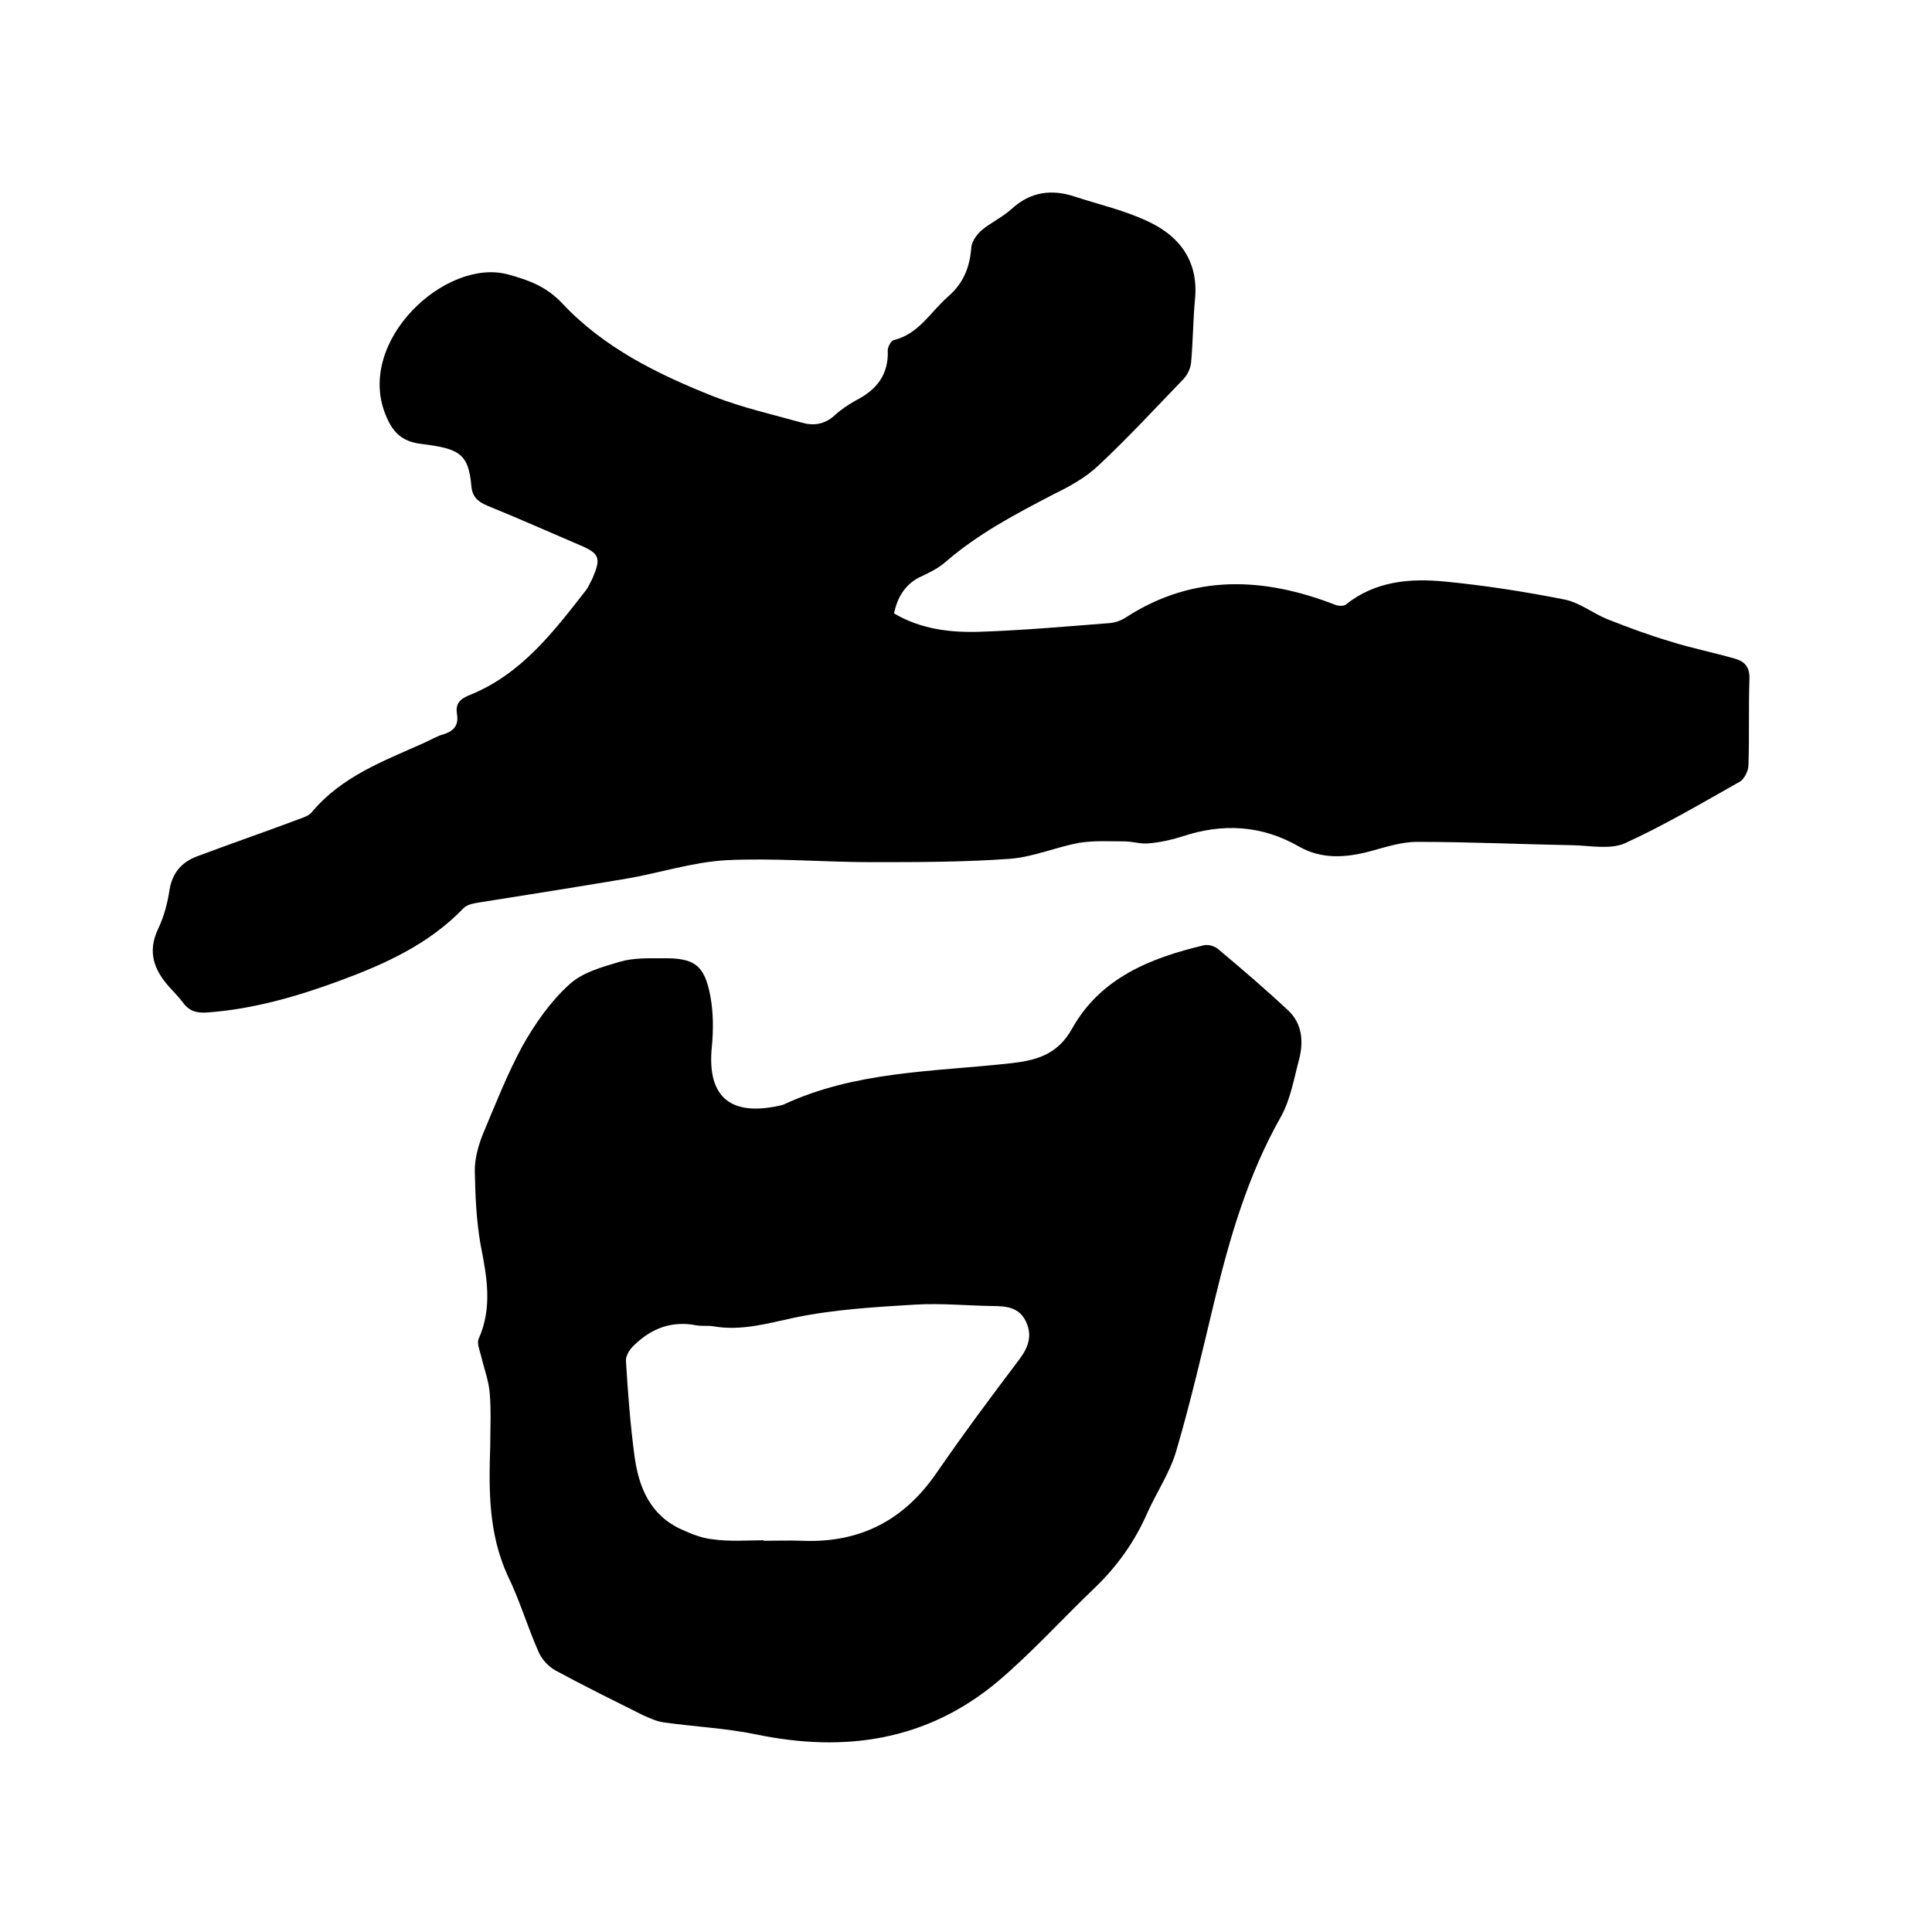
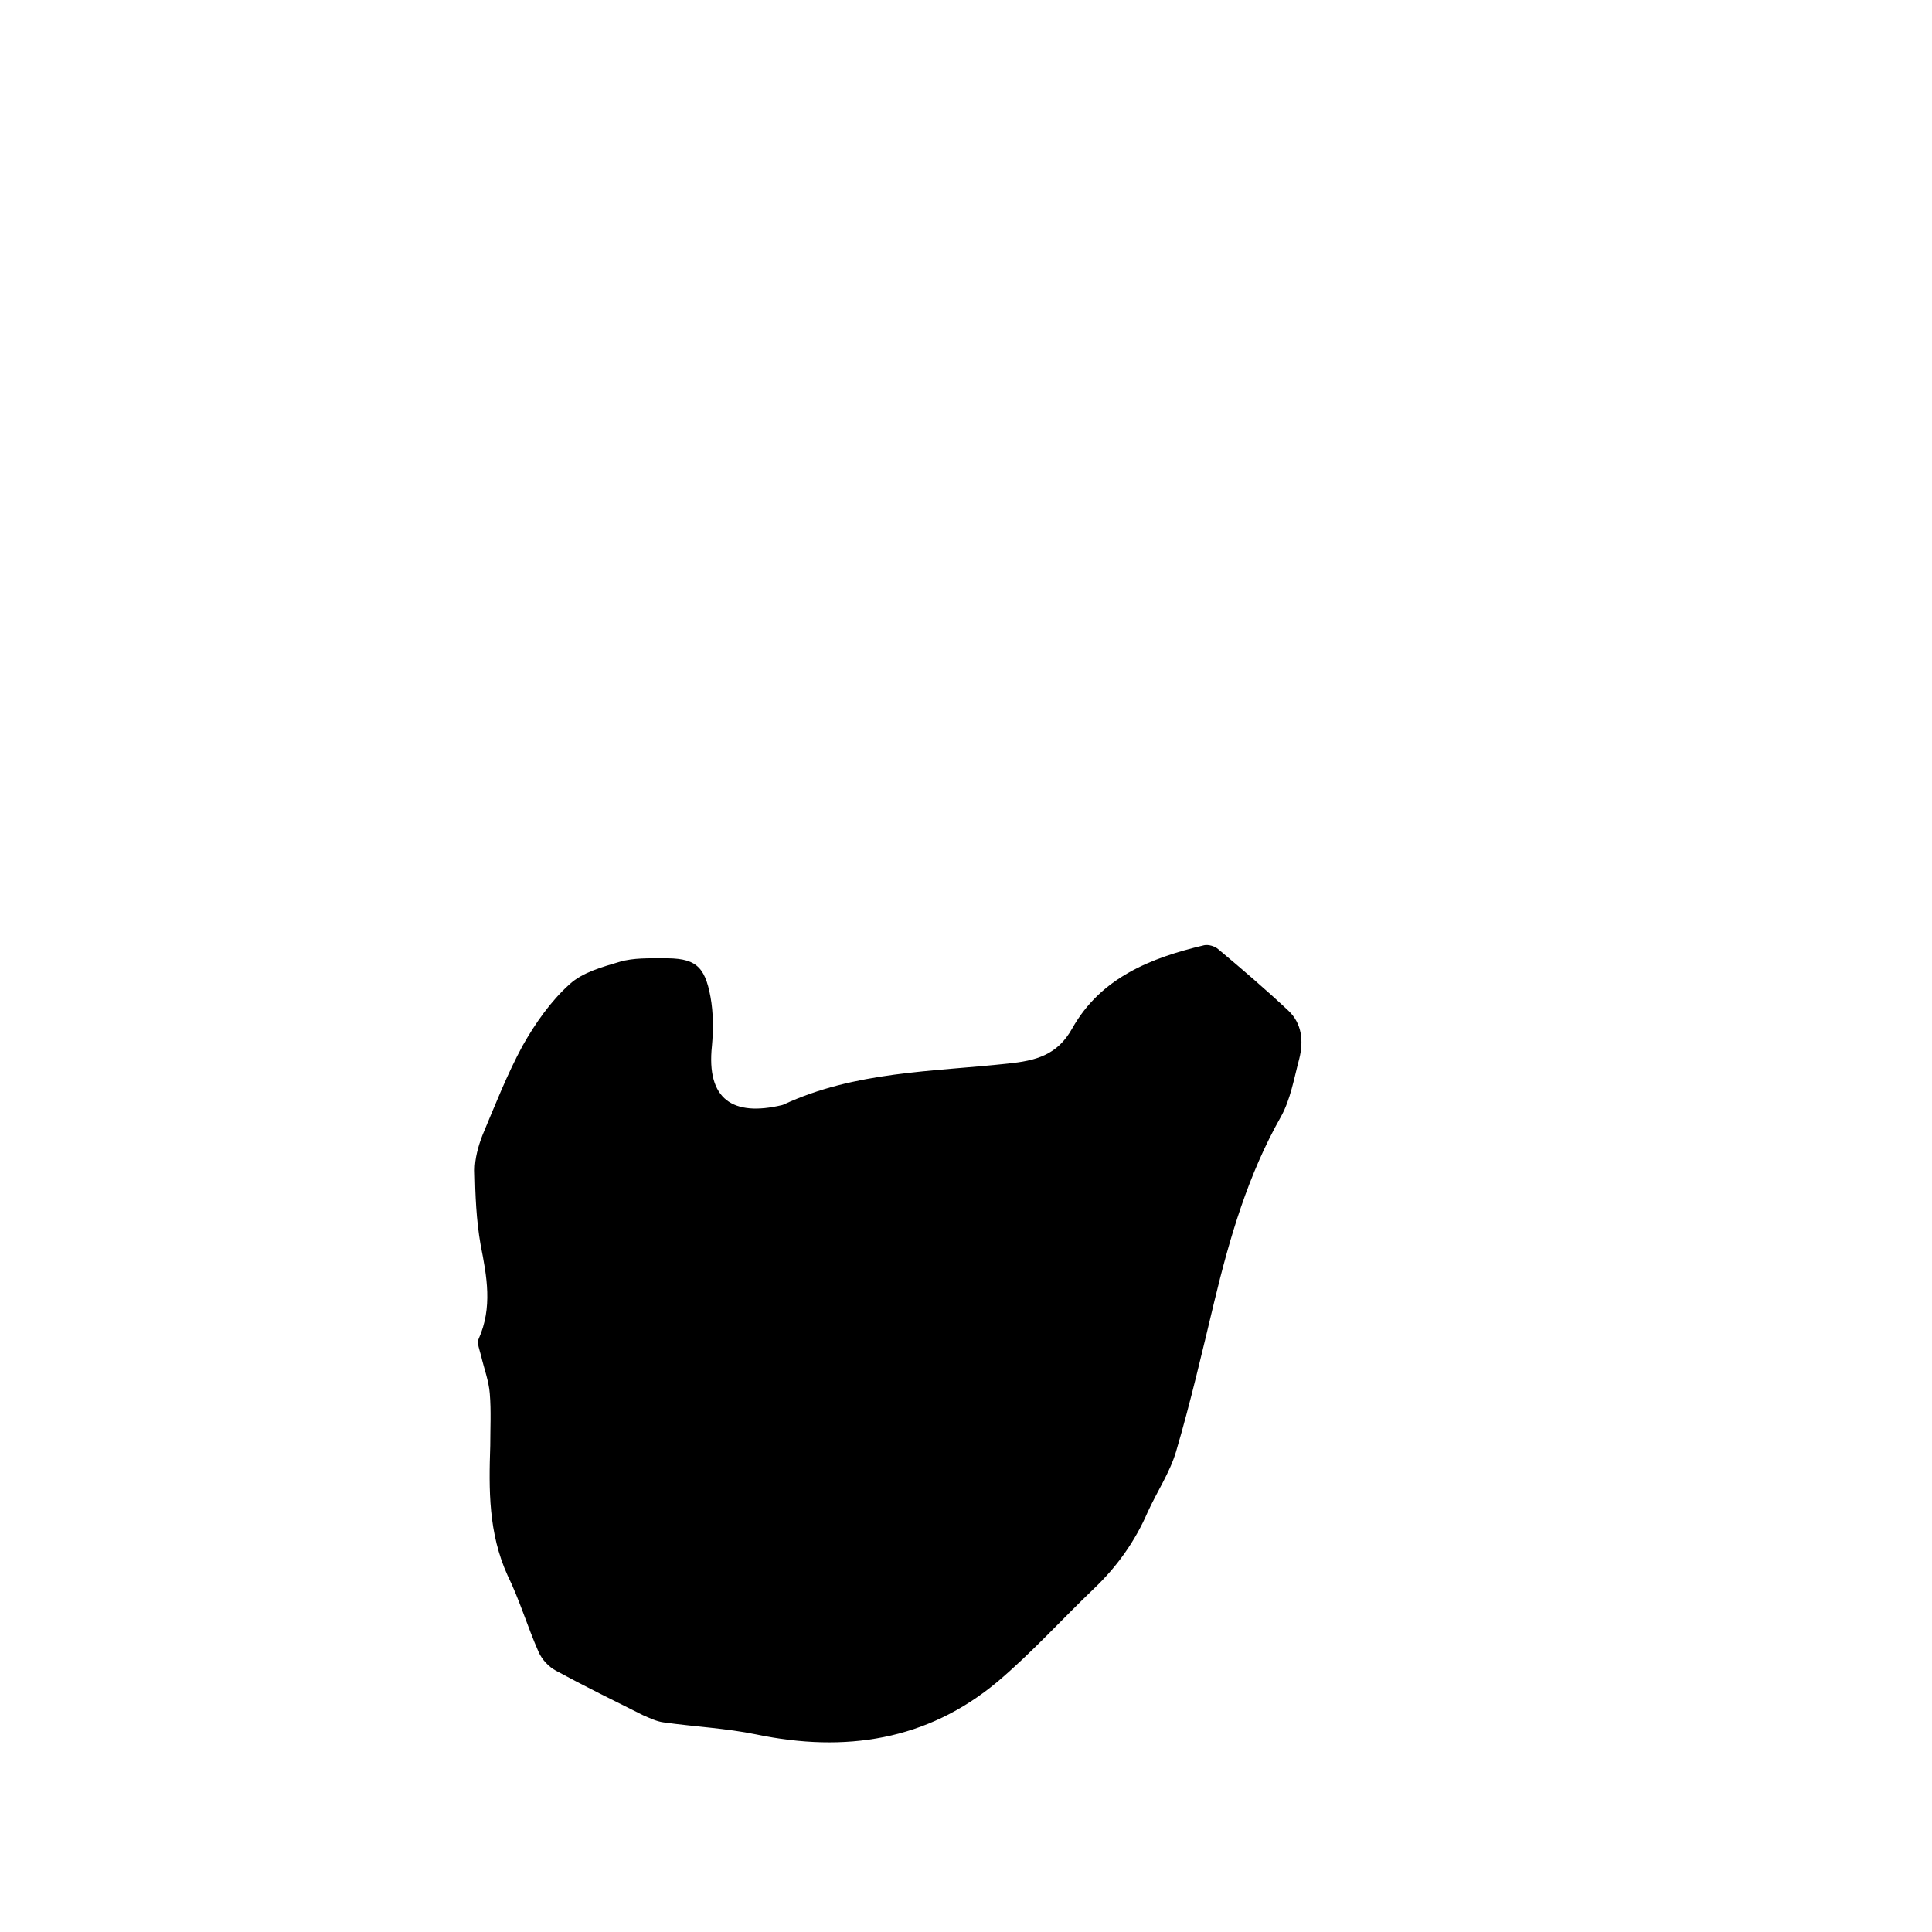
<svg xmlns="http://www.w3.org/2000/svg" enable-background="new 0 0 400 400" viewBox="0 0 400 400">
-   <path d="m185.1 127c5.6 3.3 11.7 4 17.8 3.8 9-.3 17.9-1.1 26.9-1.8 1.2-.1 2.5-.6 3.5-1.3 13.9-8.9 28.4-8.2 43.1-2.5.7.3 1.8.3 2.2 0 6.1-4.9 13.3-5.5 20.5-4.8 8.3.8 16.6 2.1 24.7 3.7 3.2.6 6 2.9 9 4.1 4.3 1.7 8.6 3.3 13 4.6 4.4 1.4 9 2.3 13.5 3.6 2 .6 3 1.8 2.9 4.2-.2 5.9 0 11.9-.2 17.8 0 1.2-.9 3-1.9 3.5-7.8 4.4-15.6 9-23.7 12.7-3 1.3-7 .5-10.6.4-10.8-.2-21.6-.7-32.4-.7-3.3 0-6.6 1.1-9.9 2-5 1.3-9.9 1.6-14.5-1-7.8-4.5-15.9-4.9-24.3-2.1-2.2.7-4.5 1.2-6.8 1.4-1.7.2-3.4-.4-5.1-.4-3.1 0-6.3-.2-9.4.3-4.8.9-9.4 2.9-14.2 3.3-9.6.7-19.2.7-28.8.7-10 0-20.1-.9-30.1-.4-6.9.4-13.6 2.6-20.5 3.8-10.1 1.7-20.2 3.3-30.3 4.9-1.2.2-2.7.4-3.5 1.2-7.2 7.5-16.3 11.6-25.8 15.1-8.7 3.2-17.7 5.8-27 6.5-2.2.2-3.9-.1-5.3-2-.9-1.2-1.9-2.2-2.9-3.3-3.1-3.5-4.5-7.2-2.3-11.9 1.2-2.5 2-5.4 2.4-8.2.6-3.5 2.5-5.7 5.7-6.9 6.9-2.6 13.9-5 20.8-7.6 1.1-.4 2.4-.8 3-1.6 6.1-7.3 14.7-10.5 23-14.2 1.4-.6 2.8-1.5 4.3-1.9 2.2-.7 3.1-2 2.7-4.2-.3-2 .5-3 2.4-3.8 10.9-4.3 17.6-13.2 24.4-21.9.5-.7.8-1.5 1.2-2.2 1.9-4.4 1.6-5.3-2.7-7.1-6.3-2.7-12.6-5.5-19-8.1-1.9-.8-3.1-1.8-3.3-4-.6-7-2.7-7.8-10.4-8.8-4.2-.5-6-2.6-7.4-6.1-6.1-15.2 12.4-32.4 25.3-29 4.4 1.2 8 2.5 11.3 6 8.6 9.2 19.8 14.7 31.4 19.3 5.9 2.3 12.1 3.7 18.2 5.4 2.4.7 4.7.4 6.8-1.5 1.3-1.2 2.8-2.2 4.4-3.1 4.3-2.2 6.8-5.3 6.6-10.4 0-.7.7-2 1.3-2.1 5.2-1.3 7.6-5.9 11.2-9 3.2-2.8 4.5-6.1 4.8-10.2.1-1.2 1.1-2.6 2.1-3.5 1.9-1.6 4.3-2.7 6.2-4.4 3.9-3.6 8.3-4.2 13.1-2.6 5.2 1.7 10.6 2.9 15.5 5.3 6.5 3.1 10.2 8.4 9.4 16.1-.4 4.3-.4 8.7-.8 13-.1 1.1-.7 2.4-1.5 3.3-5.8 6-11.5 12.2-17.6 17.9-2.6 2.5-6 4.4-9.3 6-7.9 4.1-15.7 8.2-22.5 14.1-1.6 1.4-3.6 2.3-5.5 3.2-2.8 1.5-4.4 4-5.1 7.4z" />
-   <path d="m101.5 299.3c0-3.6.2-7.2-.1-10.8-.2-2.6-1.2-5.2-1.8-7.8-.3-1.2-.9-2.6-.5-3.5 2.9-6.5 1.7-12.9.4-19.5-.9-5.1-1.1-10.3-1.2-15.4 0-2.4.7-5 1.6-7.3 2.6-6.2 5.1-12.6 8.3-18.5 2.6-4.6 5.8-9.2 9.7-12.7 2.7-2.5 6.8-3.6 10.5-4.7 2.8-.8 5.9-.7 8.8-.7 6.6-.1 8.7 1.4 9.9 8 .6 3.3.6 6.8.3 10.1-1.2 11.2 4.4 14.7 14.5 12.3.1 0 .2-.1.3-.1 14.8-6.9 30.8-6.8 46.5-8.5 5.7-.6 10.2-1.7 13.3-7.3 5.9-10.5 16.3-14.6 27.3-17.2.9-.2 2.2.2 2.9.8 4.9 4.1 9.8 8.3 14.5 12.7 2.9 2.7 3.2 6.4 2.3 10-1.1 4.1-1.8 8.4-3.8 12-6.8 12-10.6 25-13.8 38.3-2.5 10.4-4.9 20.8-7.9 31-1.3 4.4-4 8.4-5.9 12.6-2.6 6-6.3 11.2-11 15.7-6.7 6.4-13 13.4-20.1 19.4-14.6 12.2-31.6 14.7-49.9 10.9-6.3-1.3-12.8-1.6-19.2-2.5-1.5-.2-2.9-.9-4.3-1.5-6-3-12.1-6-18-9.2-1.5-.8-2.9-2.3-3.6-3.9-2.3-5.2-3.9-10.7-6.4-15.8-4-8.8-3.9-17.8-3.6-26.9zm56.6 19.6v.1c2.6 0 5.3-.1 7.9 0 11.9.5 21-4.1 27.8-13.9 5.5-8 11.3-15.8 17.2-23.6 1.9-2.5 2.8-5 1.4-7.9-1.4-3-4.2-3.2-7-3.2-5.3-.1-10.6-.6-15.8-.3-8.4.5-16.9 1-25.1 2.7-5.6 1.2-11 2.8-16.8 1.8-1.1-.2-2.4 0-3.5-.2-5.1-1-9.3.6-12.9 4.1-.9.8-1.8 2.2-1.7 3.3.4 6.6.9 13.3 1.8 19.9.9 6.4 3.3 12.1 9.8 15 2 .9 4.2 1.8 6.4 2 3.5.5 7 .2 10.5.2z" />
+   <path d="m101.5 299.3c0-3.6.2-7.2-.1-10.8-.2-2.6-1.2-5.2-1.8-7.8-.3-1.2-.9-2.6-.5-3.5 2.9-6.5 1.7-12.9.4-19.5-.9-5.1-1.1-10.3-1.2-15.4 0-2.4.7-5 1.6-7.3 2.6-6.2 5.1-12.6 8.3-18.5 2.6-4.6 5.8-9.2 9.7-12.7 2.7-2.5 6.8-3.6 10.5-4.7 2.8-.8 5.9-.7 8.8-.7 6.6-.1 8.7 1.4 9.9 8 .6 3.3.6 6.8.3 10.1-1.2 11.2 4.4 14.7 14.5 12.3.1 0 .2-.1.3-.1 14.8-6.9 30.8-6.8 46.5-8.5 5.7-.6 10.2-1.7 13.3-7.3 5.9-10.5 16.3-14.6 27.3-17.2.9-.2 2.2.2 2.9.8 4.9 4.1 9.8 8.3 14.5 12.7 2.9 2.7 3.2 6.4 2.3 10-1.1 4.1-1.8 8.4-3.8 12-6.8 12-10.6 25-13.8 38.3-2.5 10.4-4.9 20.8-7.9 31-1.3 4.4-4 8.4-5.9 12.6-2.6 6-6.3 11.2-11 15.7-6.7 6.4-13 13.4-20.1 19.4-14.6 12.2-31.6 14.7-49.9 10.9-6.3-1.3-12.8-1.6-19.2-2.5-1.5-.2-2.9-.9-4.3-1.5-6-3-12.1-6-18-9.2-1.5-.8-2.9-2.3-3.6-3.9-2.3-5.2-3.9-10.7-6.4-15.8-4-8.8-3.9-17.8-3.6-26.9zm56.6 19.6v.1z" />
</svg>